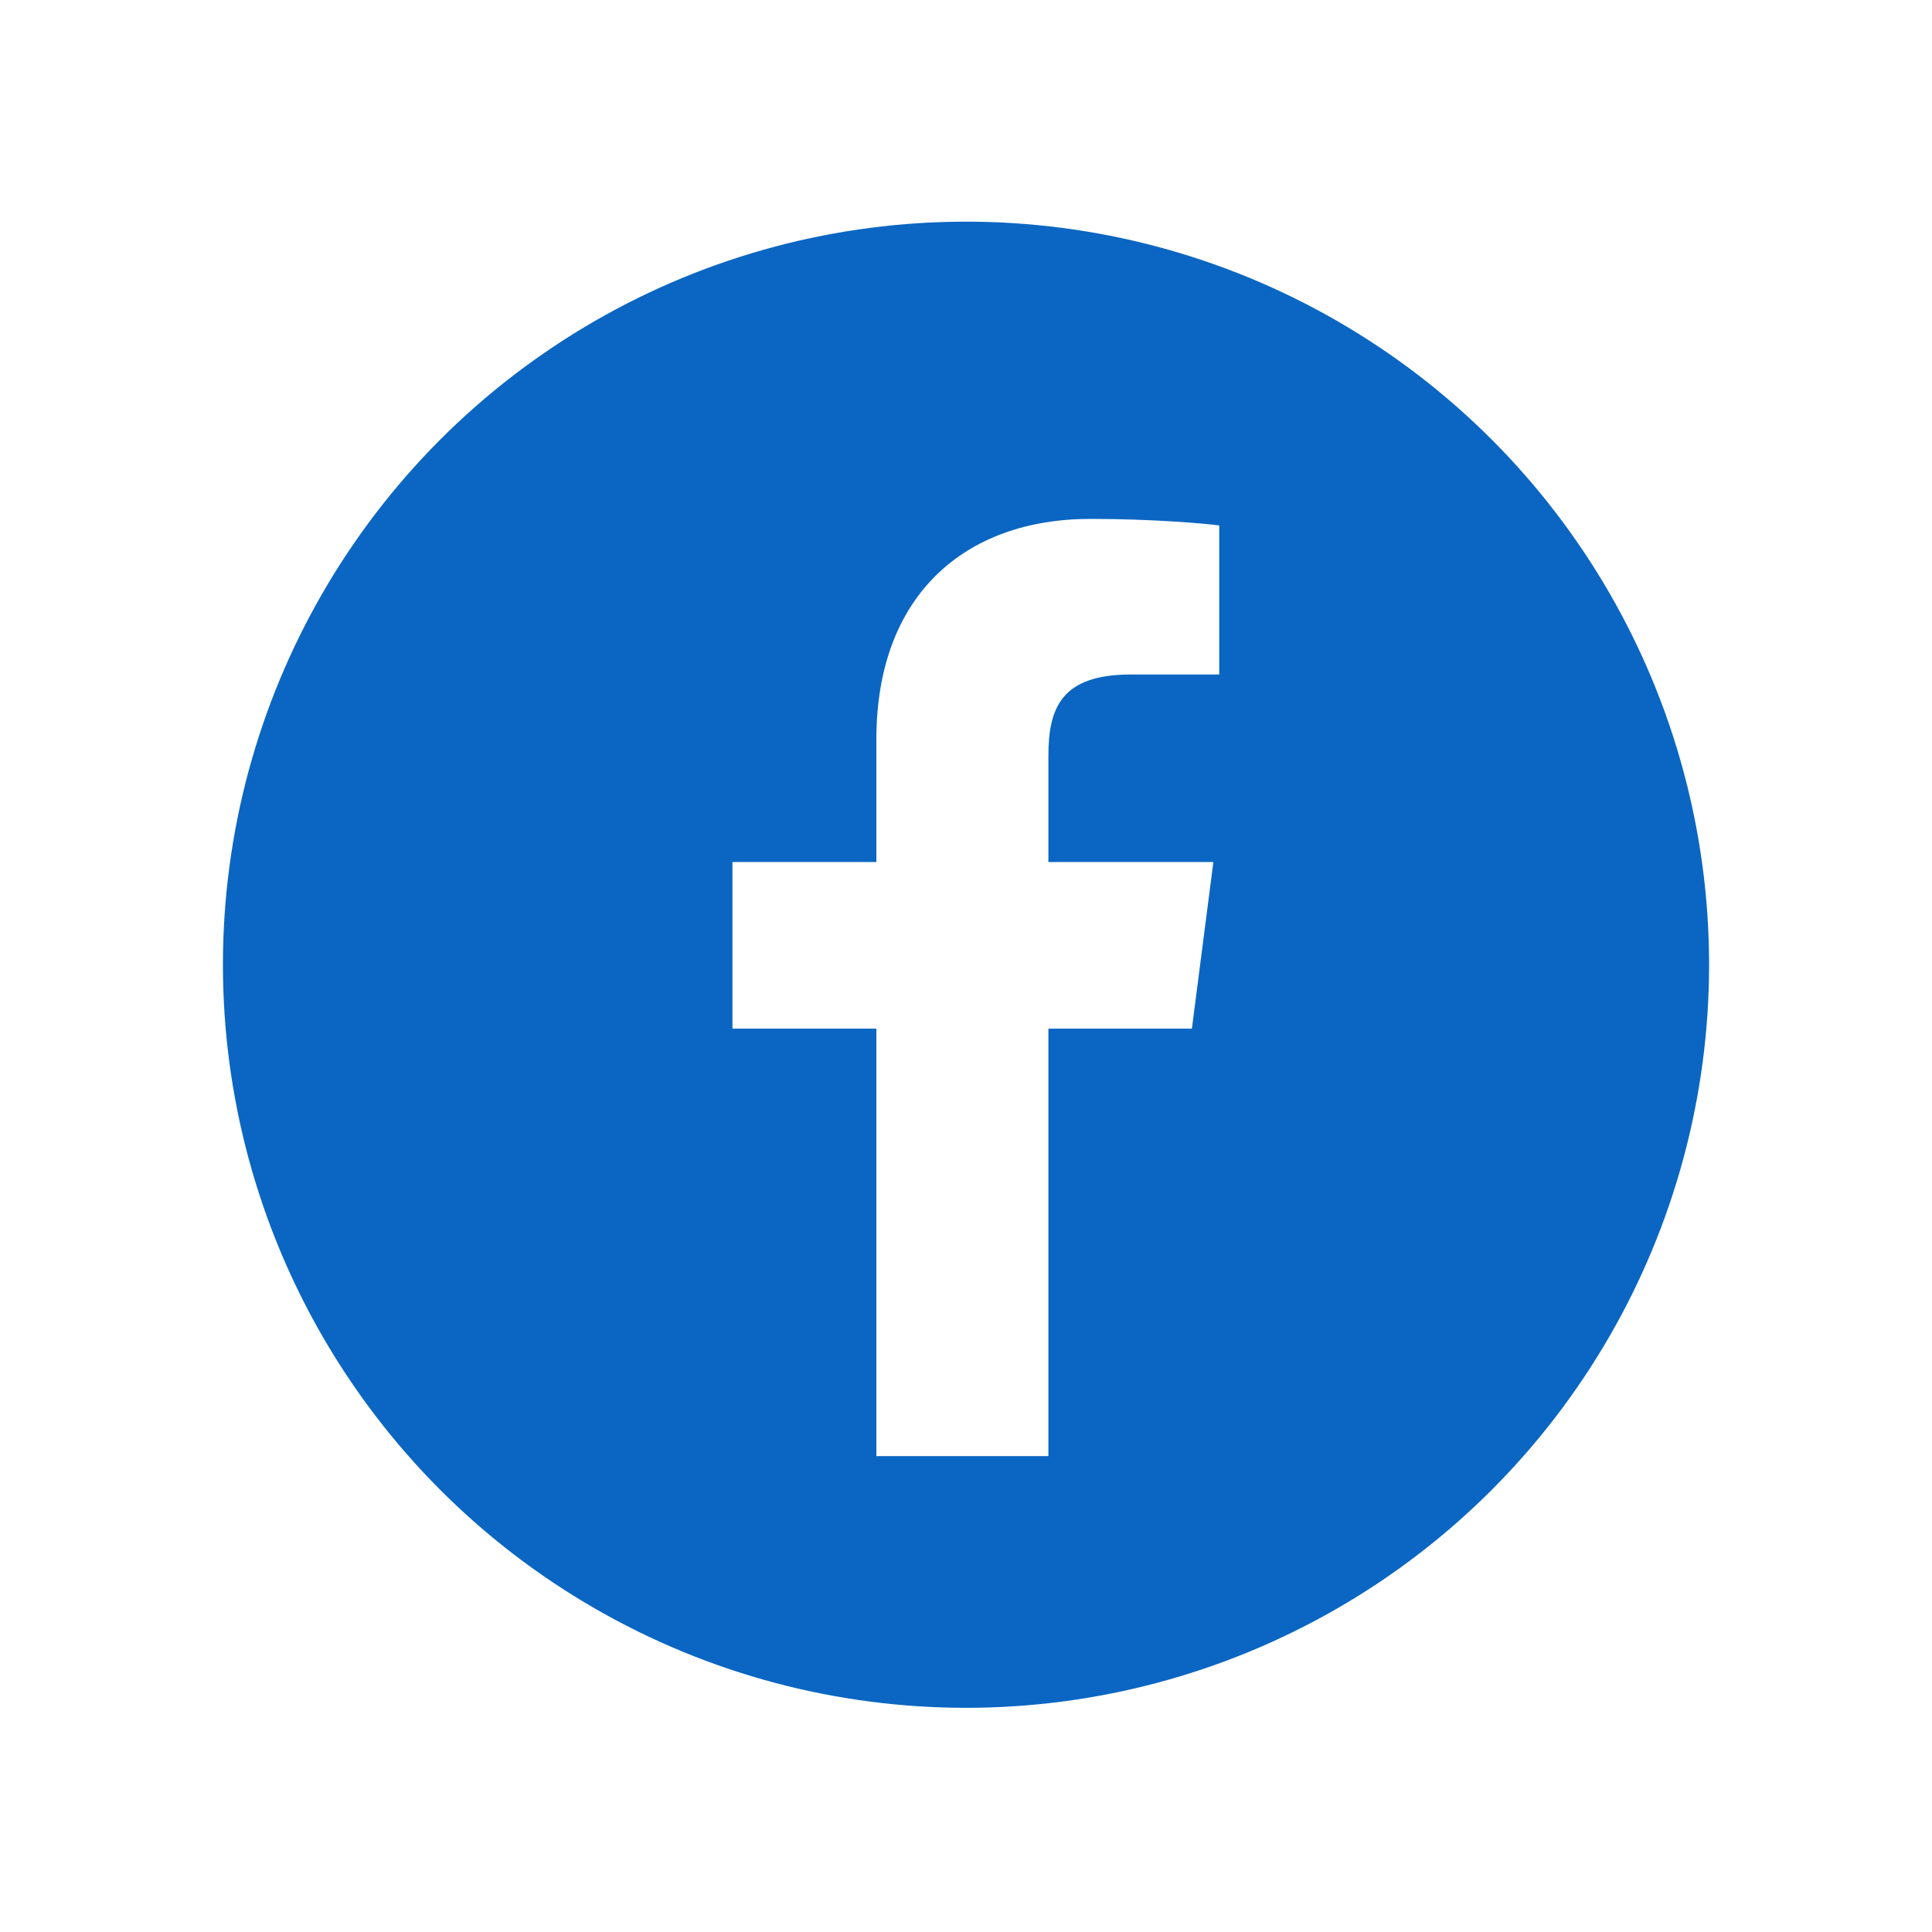
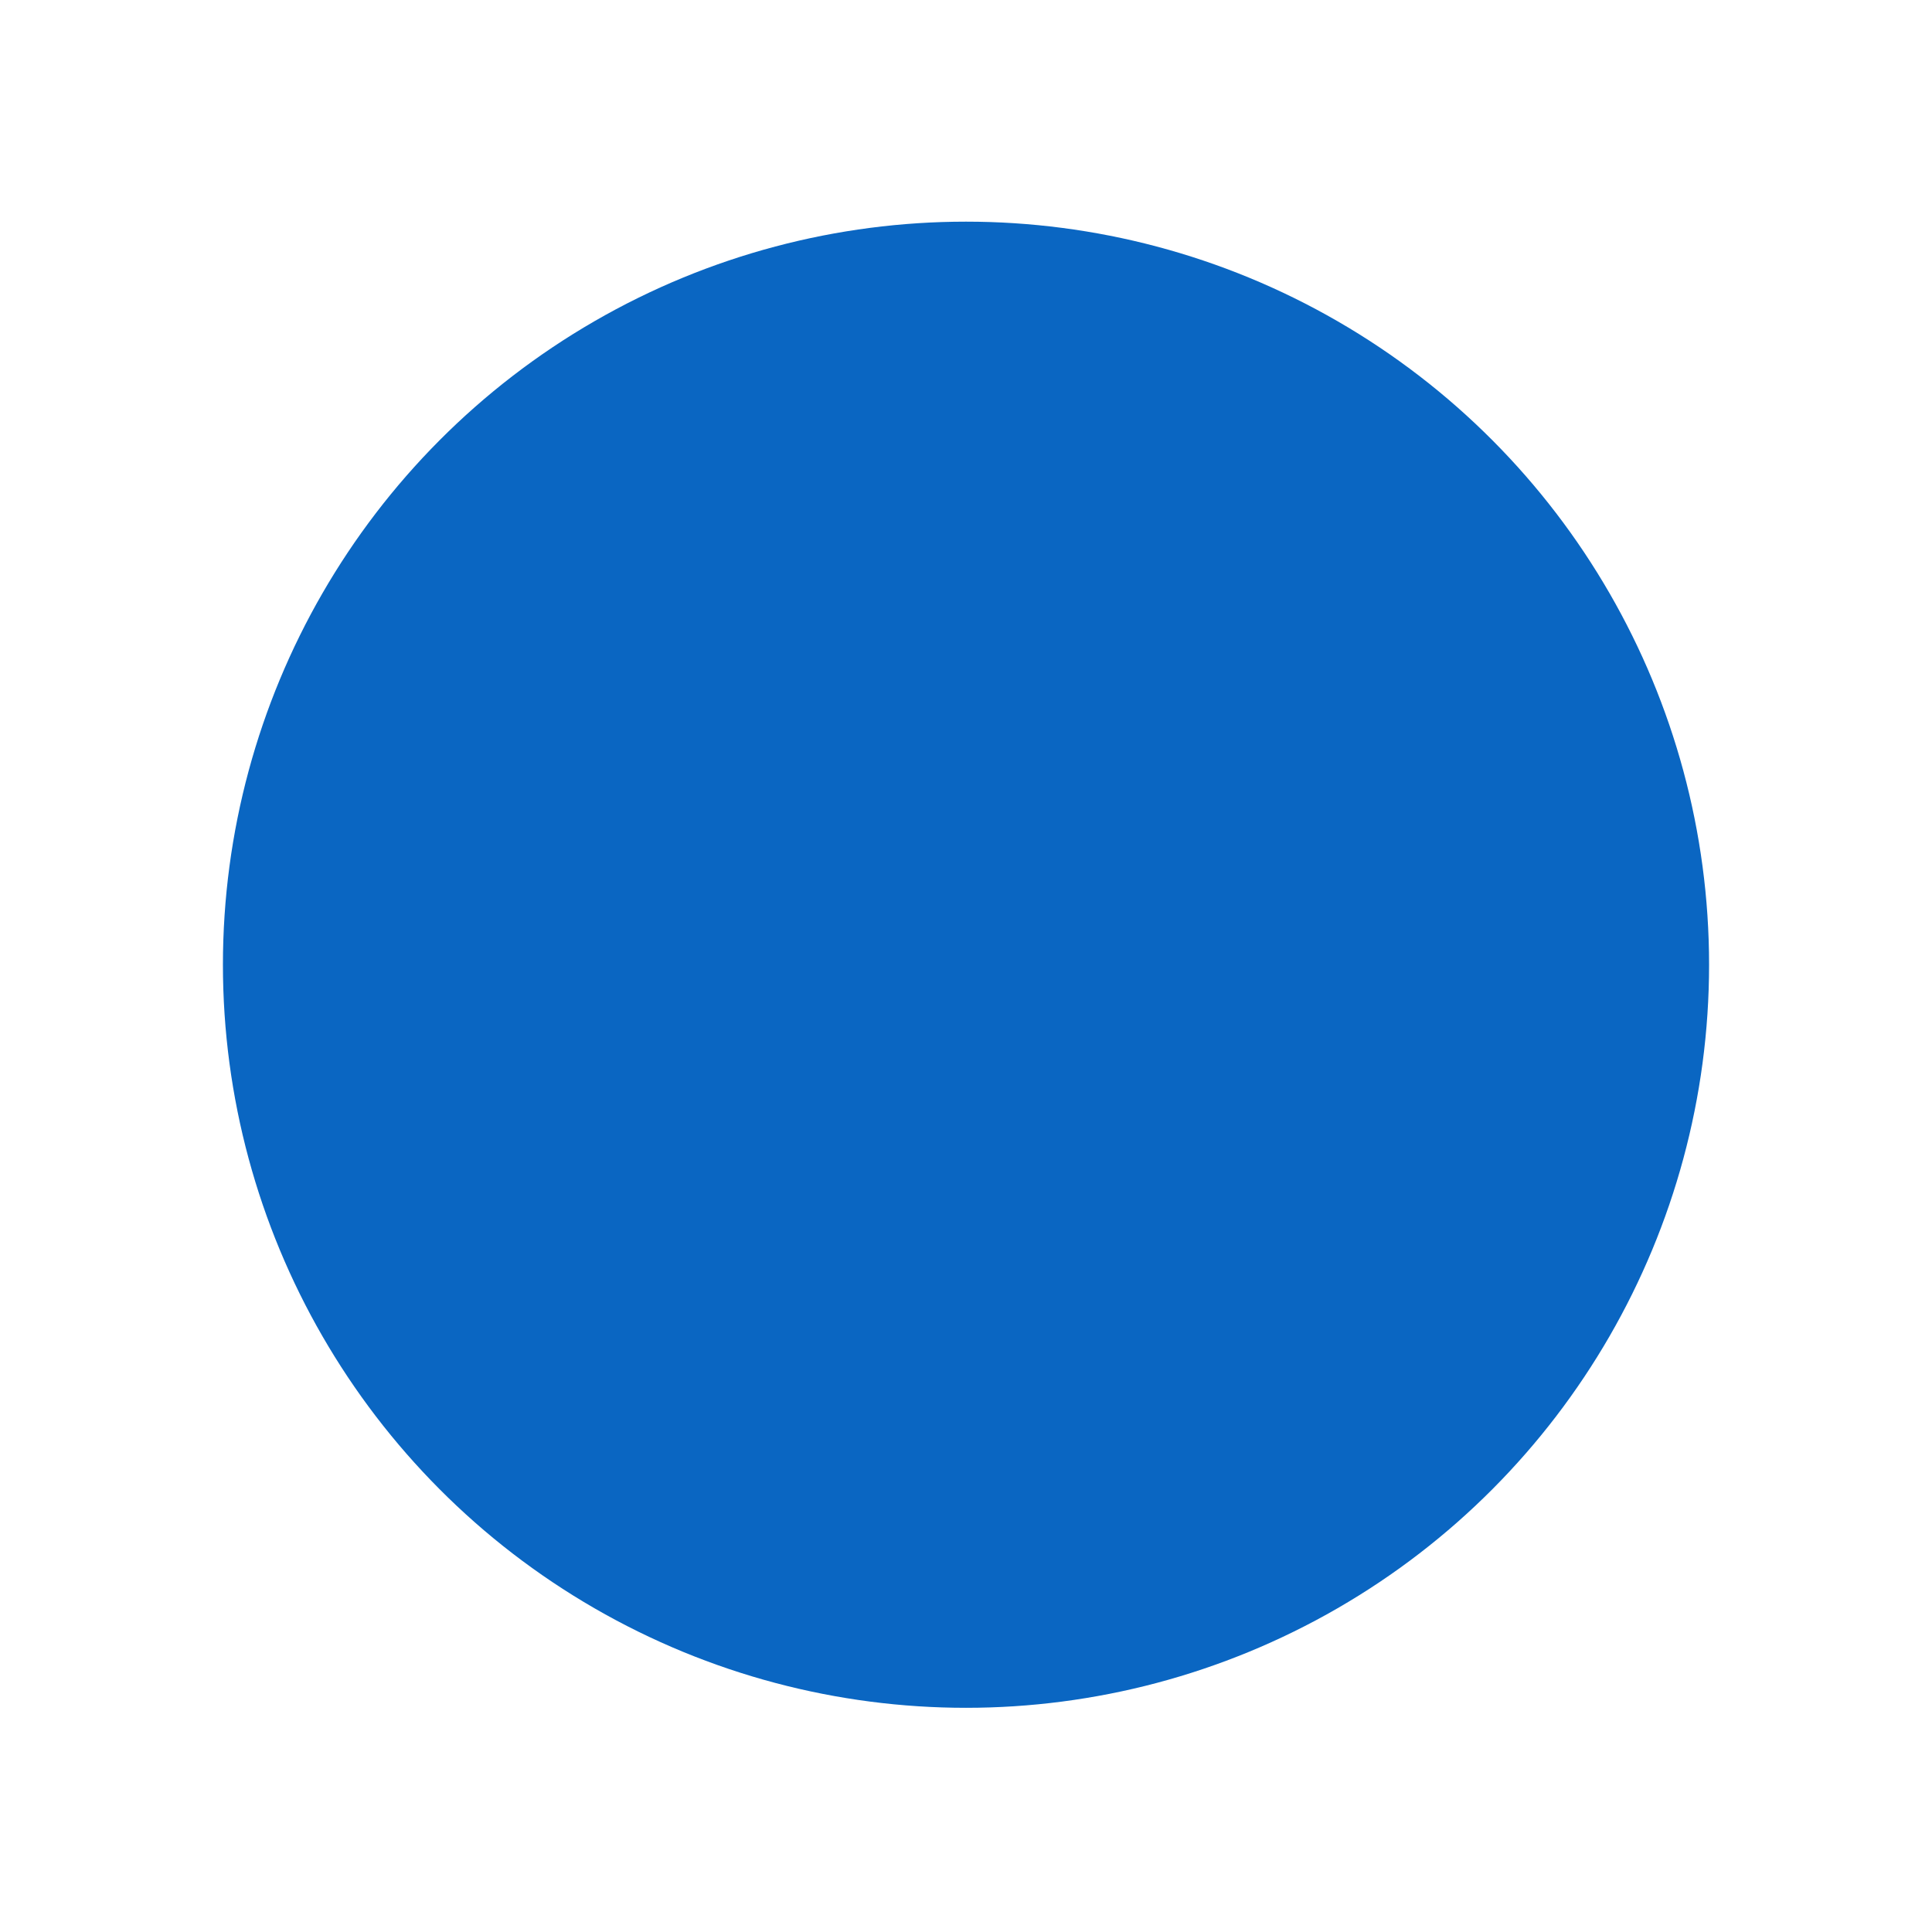
<svg xmlns="http://www.w3.org/2000/svg" width="26" height="26" viewBox="0 0 26 26" fill="none">
  <g filter="url(#filter0_d_1388_3993)">
    <circle cx="13" cy="10" r="10" fill="#0A66C2" />
-     <path d="M14.109 16.613V10.86H16.04L16.329 8.618H14.109V7.186C14.109 6.537 14.289 6.094 15.22 6.094L16.408 6.094V4.088C16.202 4.061 15.497 4 14.678 4C12.966 4 11.794 5.045 11.794 6.964V8.618H9.857V10.86H11.794V16.613H14.109Z" fill="white" />
  </g>
  <defs>
    <filter id="filter0_d_1388_3993" x="0.017" y="0" width="25.966" height="25.966" filterUnits="userSpaceOnUse" color-interpolation-filters="sRGB">
      <feFlood flood-opacity="0" result="BackgroundImageFix" />
      <feColorMatrix in="SourceAlpha" type="matrix" values="0 0 0 0 0 0 0 0 0 0 0 0 0 0 0 0 0 0 127 0" result="hardAlpha" />
      <feOffset dy="2.983" />
      <feGaussianBlur stdDeviation="1.492" />
      <feComposite in2="hardAlpha" operator="out" />
      <feColorMatrix type="matrix" values="0 0 0 0 0 0 0 0 0 0 0 0 0 0 0 0 0 0 0.09 0" />
      <feBlend mode="normal" in2="BackgroundImageFix" result="effect1_dropShadow_1388_3993" />
      <feBlend mode="normal" in="SourceGraphic" in2="effect1_dropShadow_1388_3993" result="shape" />
    </filter>
  </defs>
</svg>